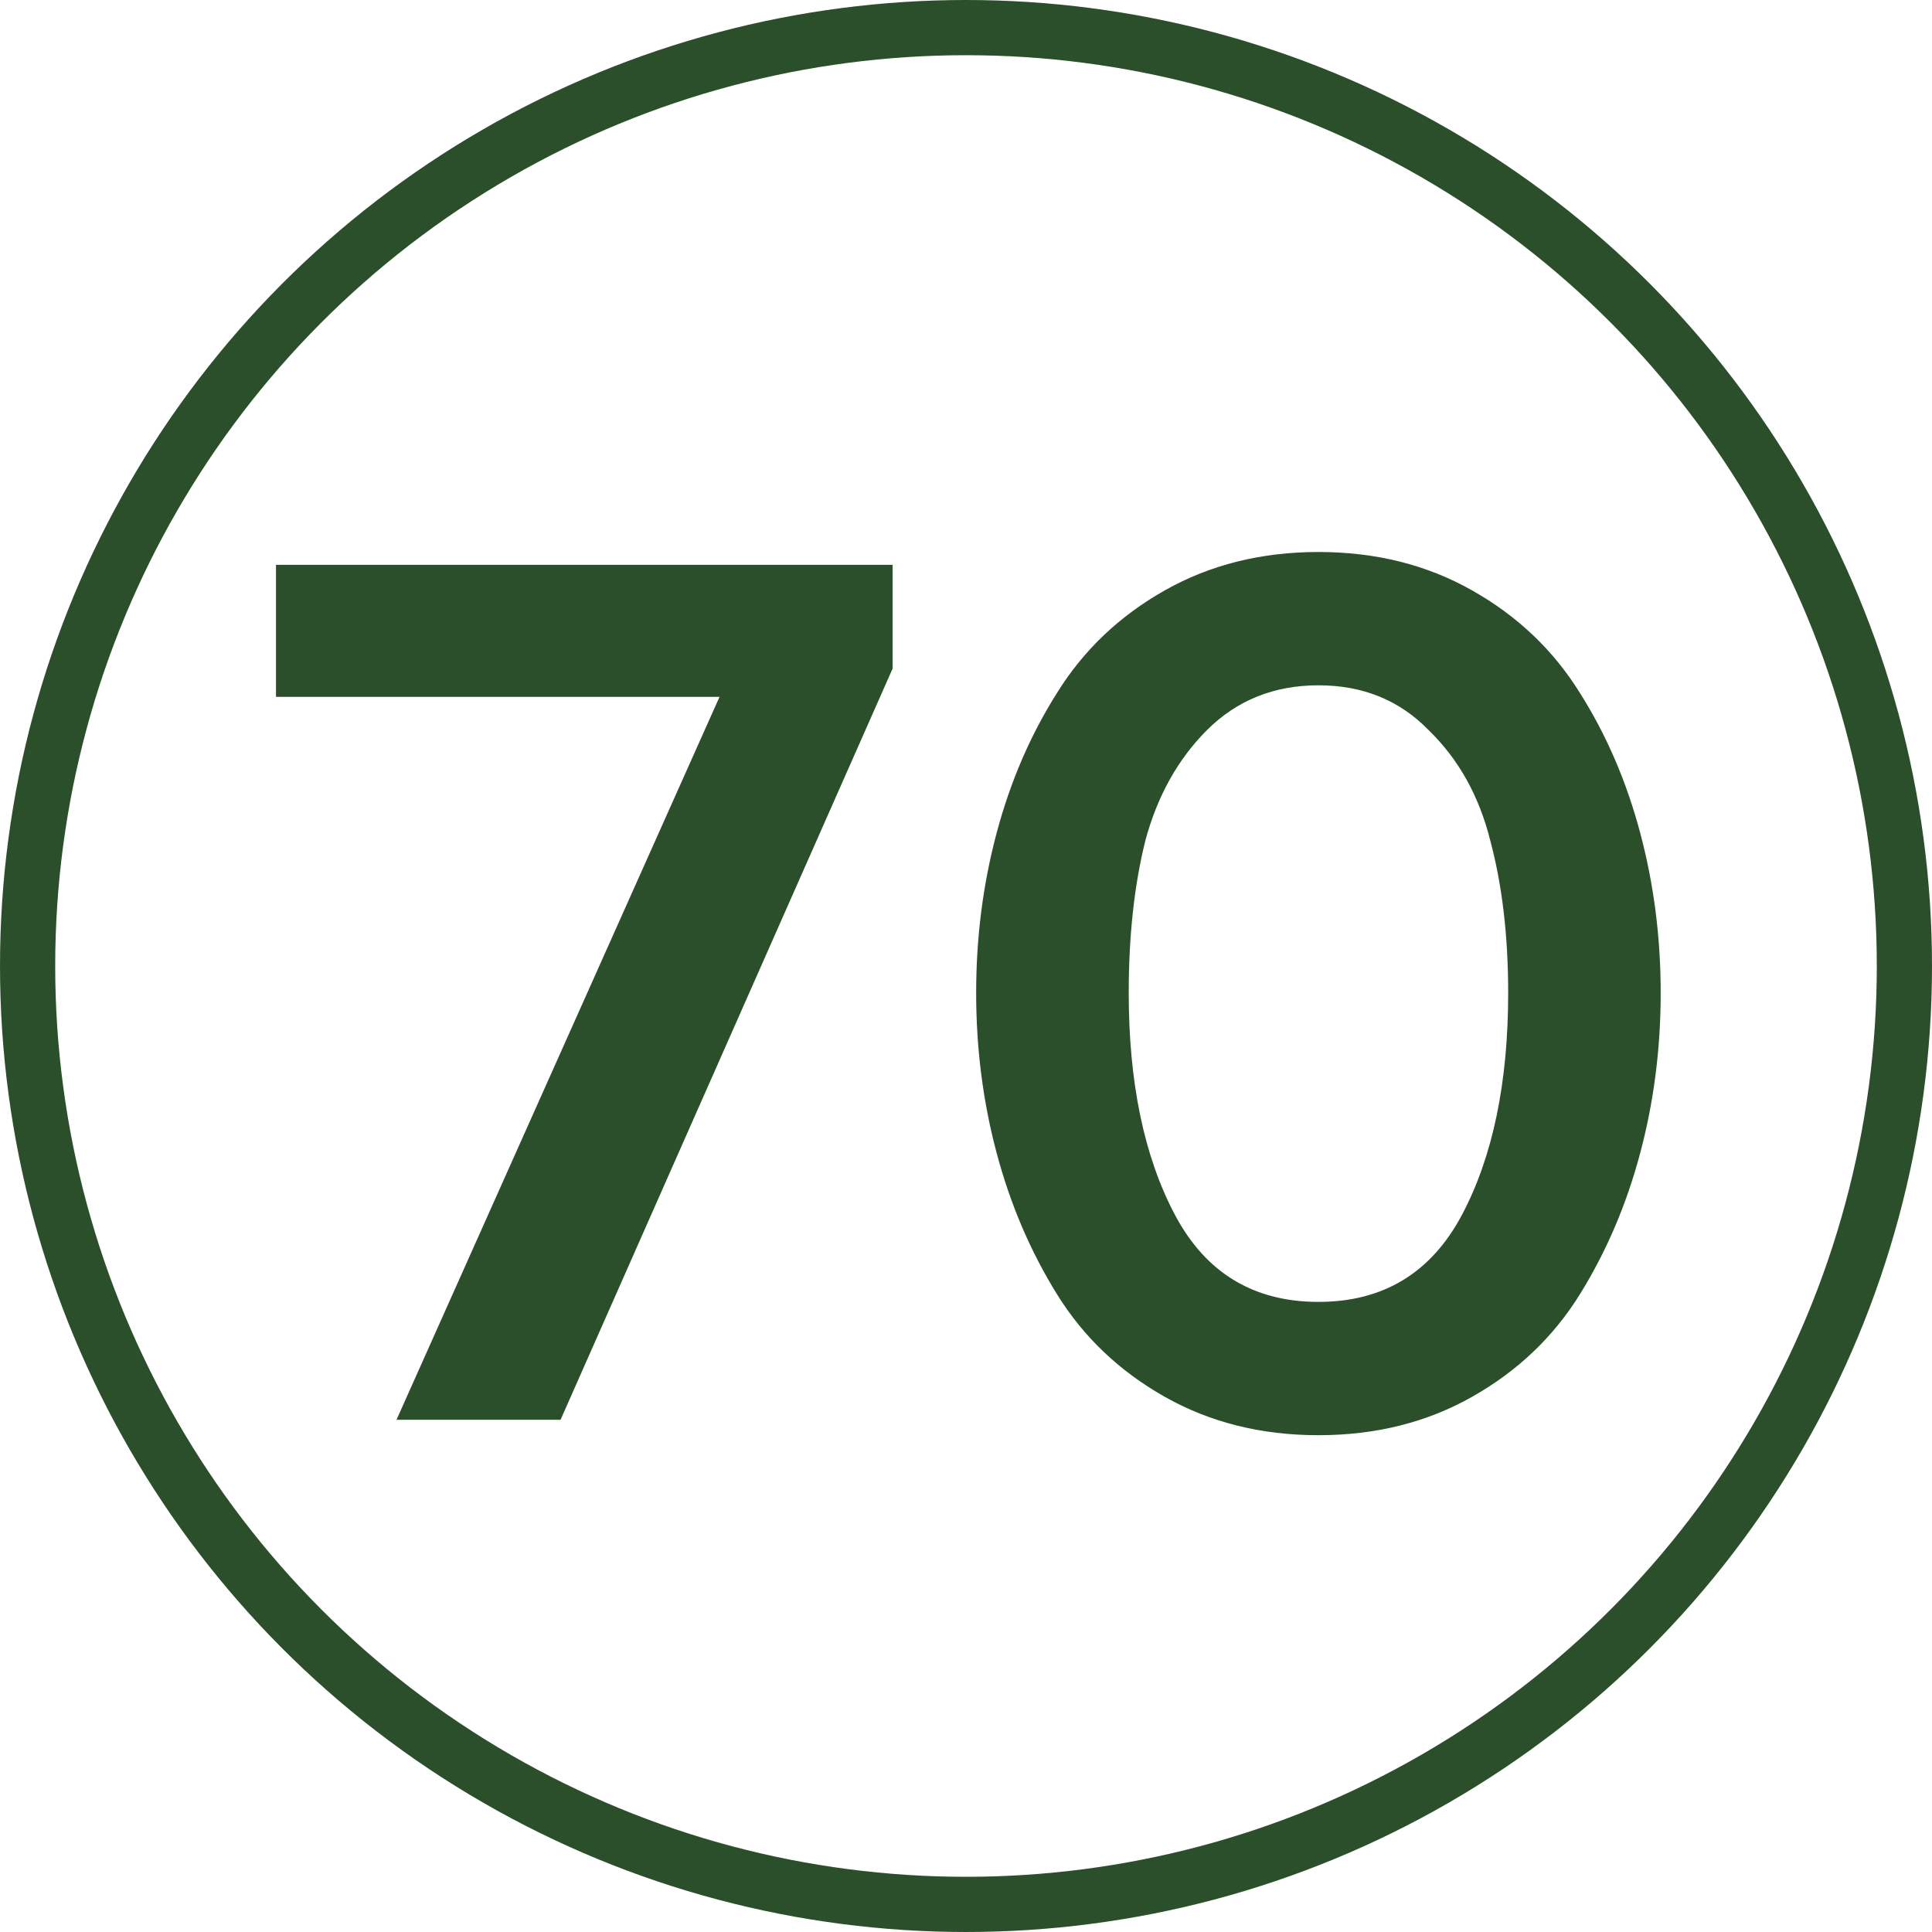
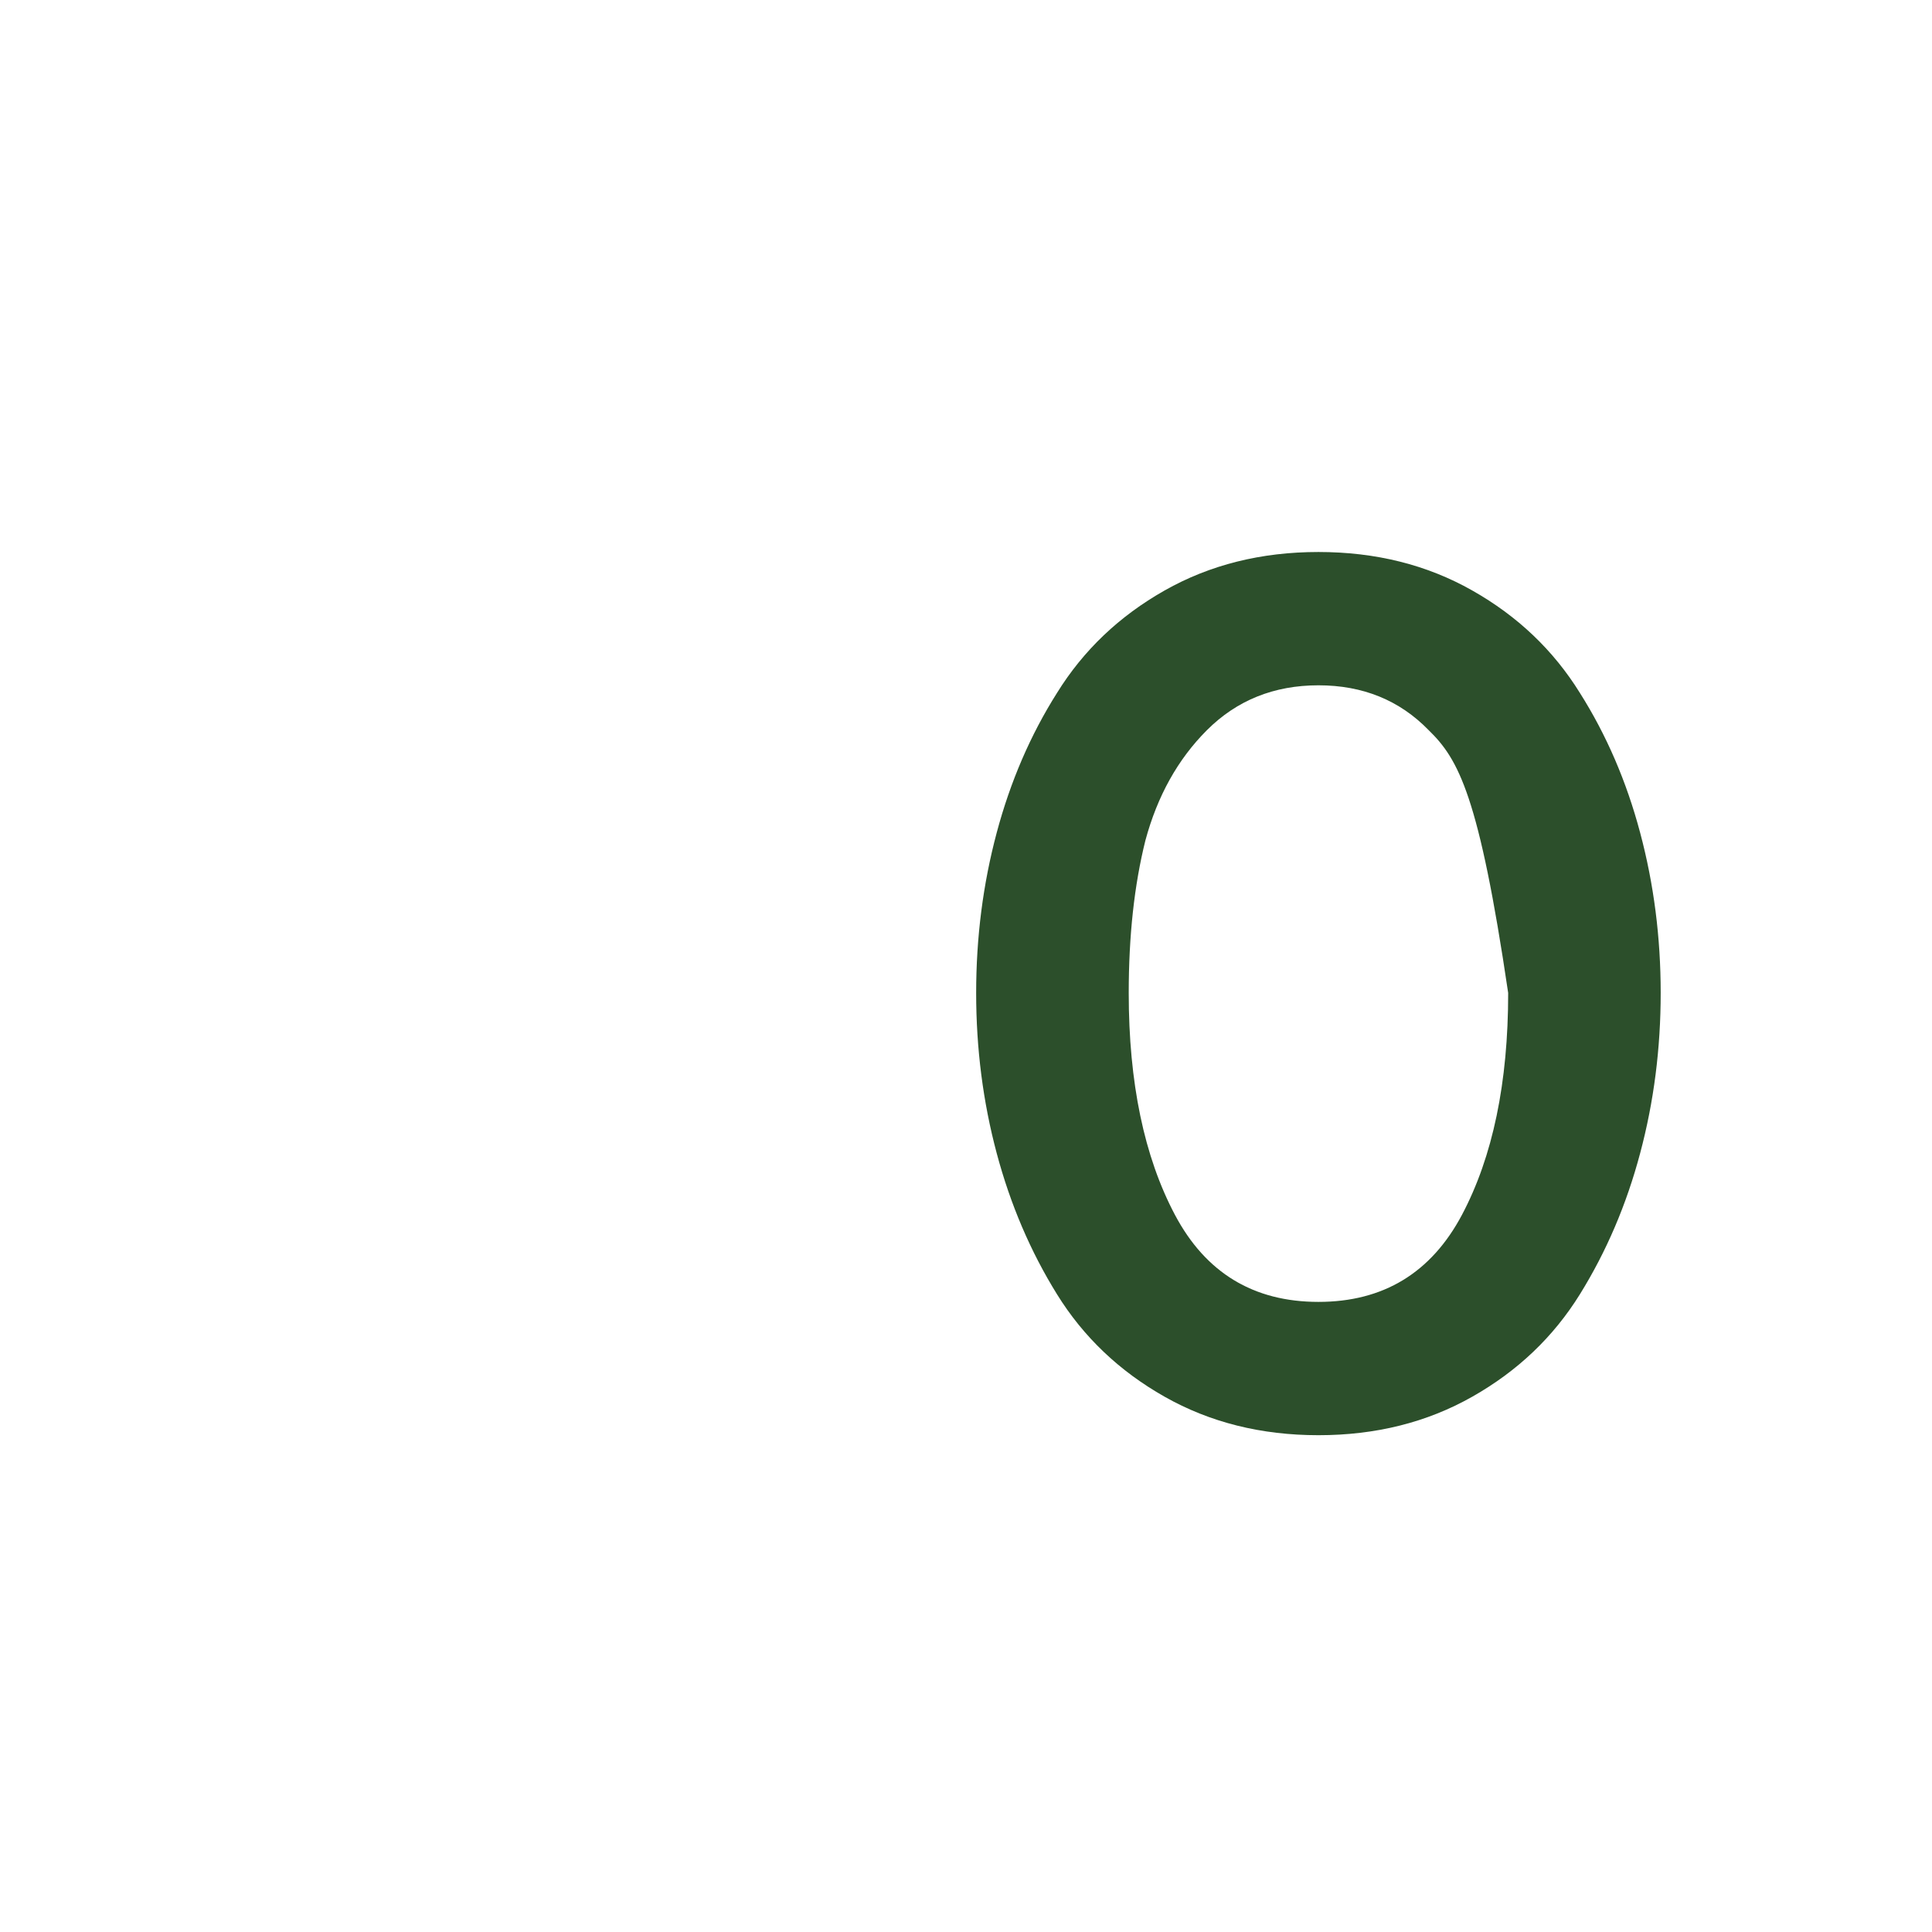
<svg xmlns="http://www.w3.org/2000/svg" width="35" height="35" viewBox="0 0 35 35" fill="none">
-   <path d="M10.155 25.721H7.183L13.035 12.624H5V10.232H16.17V12.113L10.155 25.721Z" fill="#2C4F2B" />
-   <path d="M26.671 25.303C25.851 25.768 24.922 26 23.885 26C22.848 26 21.919 25.768 21.098 25.303C20.278 24.839 19.627 24.22 19.148 23.446C18.668 22.672 18.304 21.82 18.056 20.891C17.808 19.962 17.684 18.995 17.684 17.988C17.684 16.982 17.808 16.015 18.056 15.086C18.304 14.157 18.668 13.313 19.148 12.554C19.627 11.78 20.278 11.161 21.098 10.697C21.919 10.232 22.848 10 23.885 10C24.922 10 25.851 10.232 26.671 10.697C27.492 11.161 28.142 11.78 28.622 12.554C29.102 13.313 29.466 14.157 29.713 15.086C29.961 16.015 30.085 16.982 30.085 17.988C30.085 18.995 29.961 19.962 29.713 20.891C29.466 21.82 29.102 22.672 28.622 23.446C28.142 24.22 27.492 24.839 26.671 25.303ZM21.284 22.006C21.841 23.058 22.708 23.585 23.885 23.585C25.061 23.585 25.928 23.058 26.486 22.006C27.043 20.953 27.322 19.614 27.322 17.988C27.322 16.951 27.213 16.03 26.997 15.225C26.795 14.42 26.424 13.754 25.882 13.228C25.355 12.686 24.69 12.415 23.885 12.415C23.08 12.415 22.406 12.686 21.864 13.228C21.338 13.754 20.967 14.42 20.75 15.225C20.549 16.03 20.448 16.951 20.448 17.988C20.448 19.614 20.727 20.953 21.284 22.006Z" fill="#2C4F2B" />
-   <circle cx="17.5" cy="17.5" r="17" stroke="#2C4F2B" />
+   <path d="M26.671 25.303C25.851 25.768 24.922 26 23.885 26C22.848 26 21.919 25.768 21.098 25.303C20.278 24.839 19.627 24.22 19.148 23.446C18.668 22.672 18.304 21.82 18.056 20.891C17.808 19.962 17.684 18.995 17.684 17.988C17.684 16.982 17.808 16.015 18.056 15.086C18.304 14.157 18.668 13.313 19.148 12.554C19.627 11.78 20.278 11.161 21.098 10.697C21.919 10.232 22.848 10 23.885 10C24.922 10 25.851 10.232 26.671 10.697C27.492 11.161 28.142 11.78 28.622 12.554C29.102 13.313 29.466 14.157 29.713 15.086C29.961 16.015 30.085 16.982 30.085 17.988C30.085 18.995 29.961 19.962 29.713 20.891C29.466 21.82 29.102 22.672 28.622 23.446C28.142 24.22 27.492 24.839 26.671 25.303ZM21.284 22.006C21.841 23.058 22.708 23.585 23.885 23.585C25.061 23.585 25.928 23.058 26.486 22.006C27.043 20.953 27.322 19.614 27.322 17.988C26.795 14.42 26.424 13.754 25.882 13.228C25.355 12.686 24.69 12.415 23.885 12.415C23.08 12.415 22.406 12.686 21.864 13.228C21.338 13.754 20.967 14.42 20.75 15.225C20.549 16.03 20.448 16.951 20.448 17.988C20.448 19.614 20.727 20.953 21.284 22.006Z" fill="#2C4F2B" />
</svg>